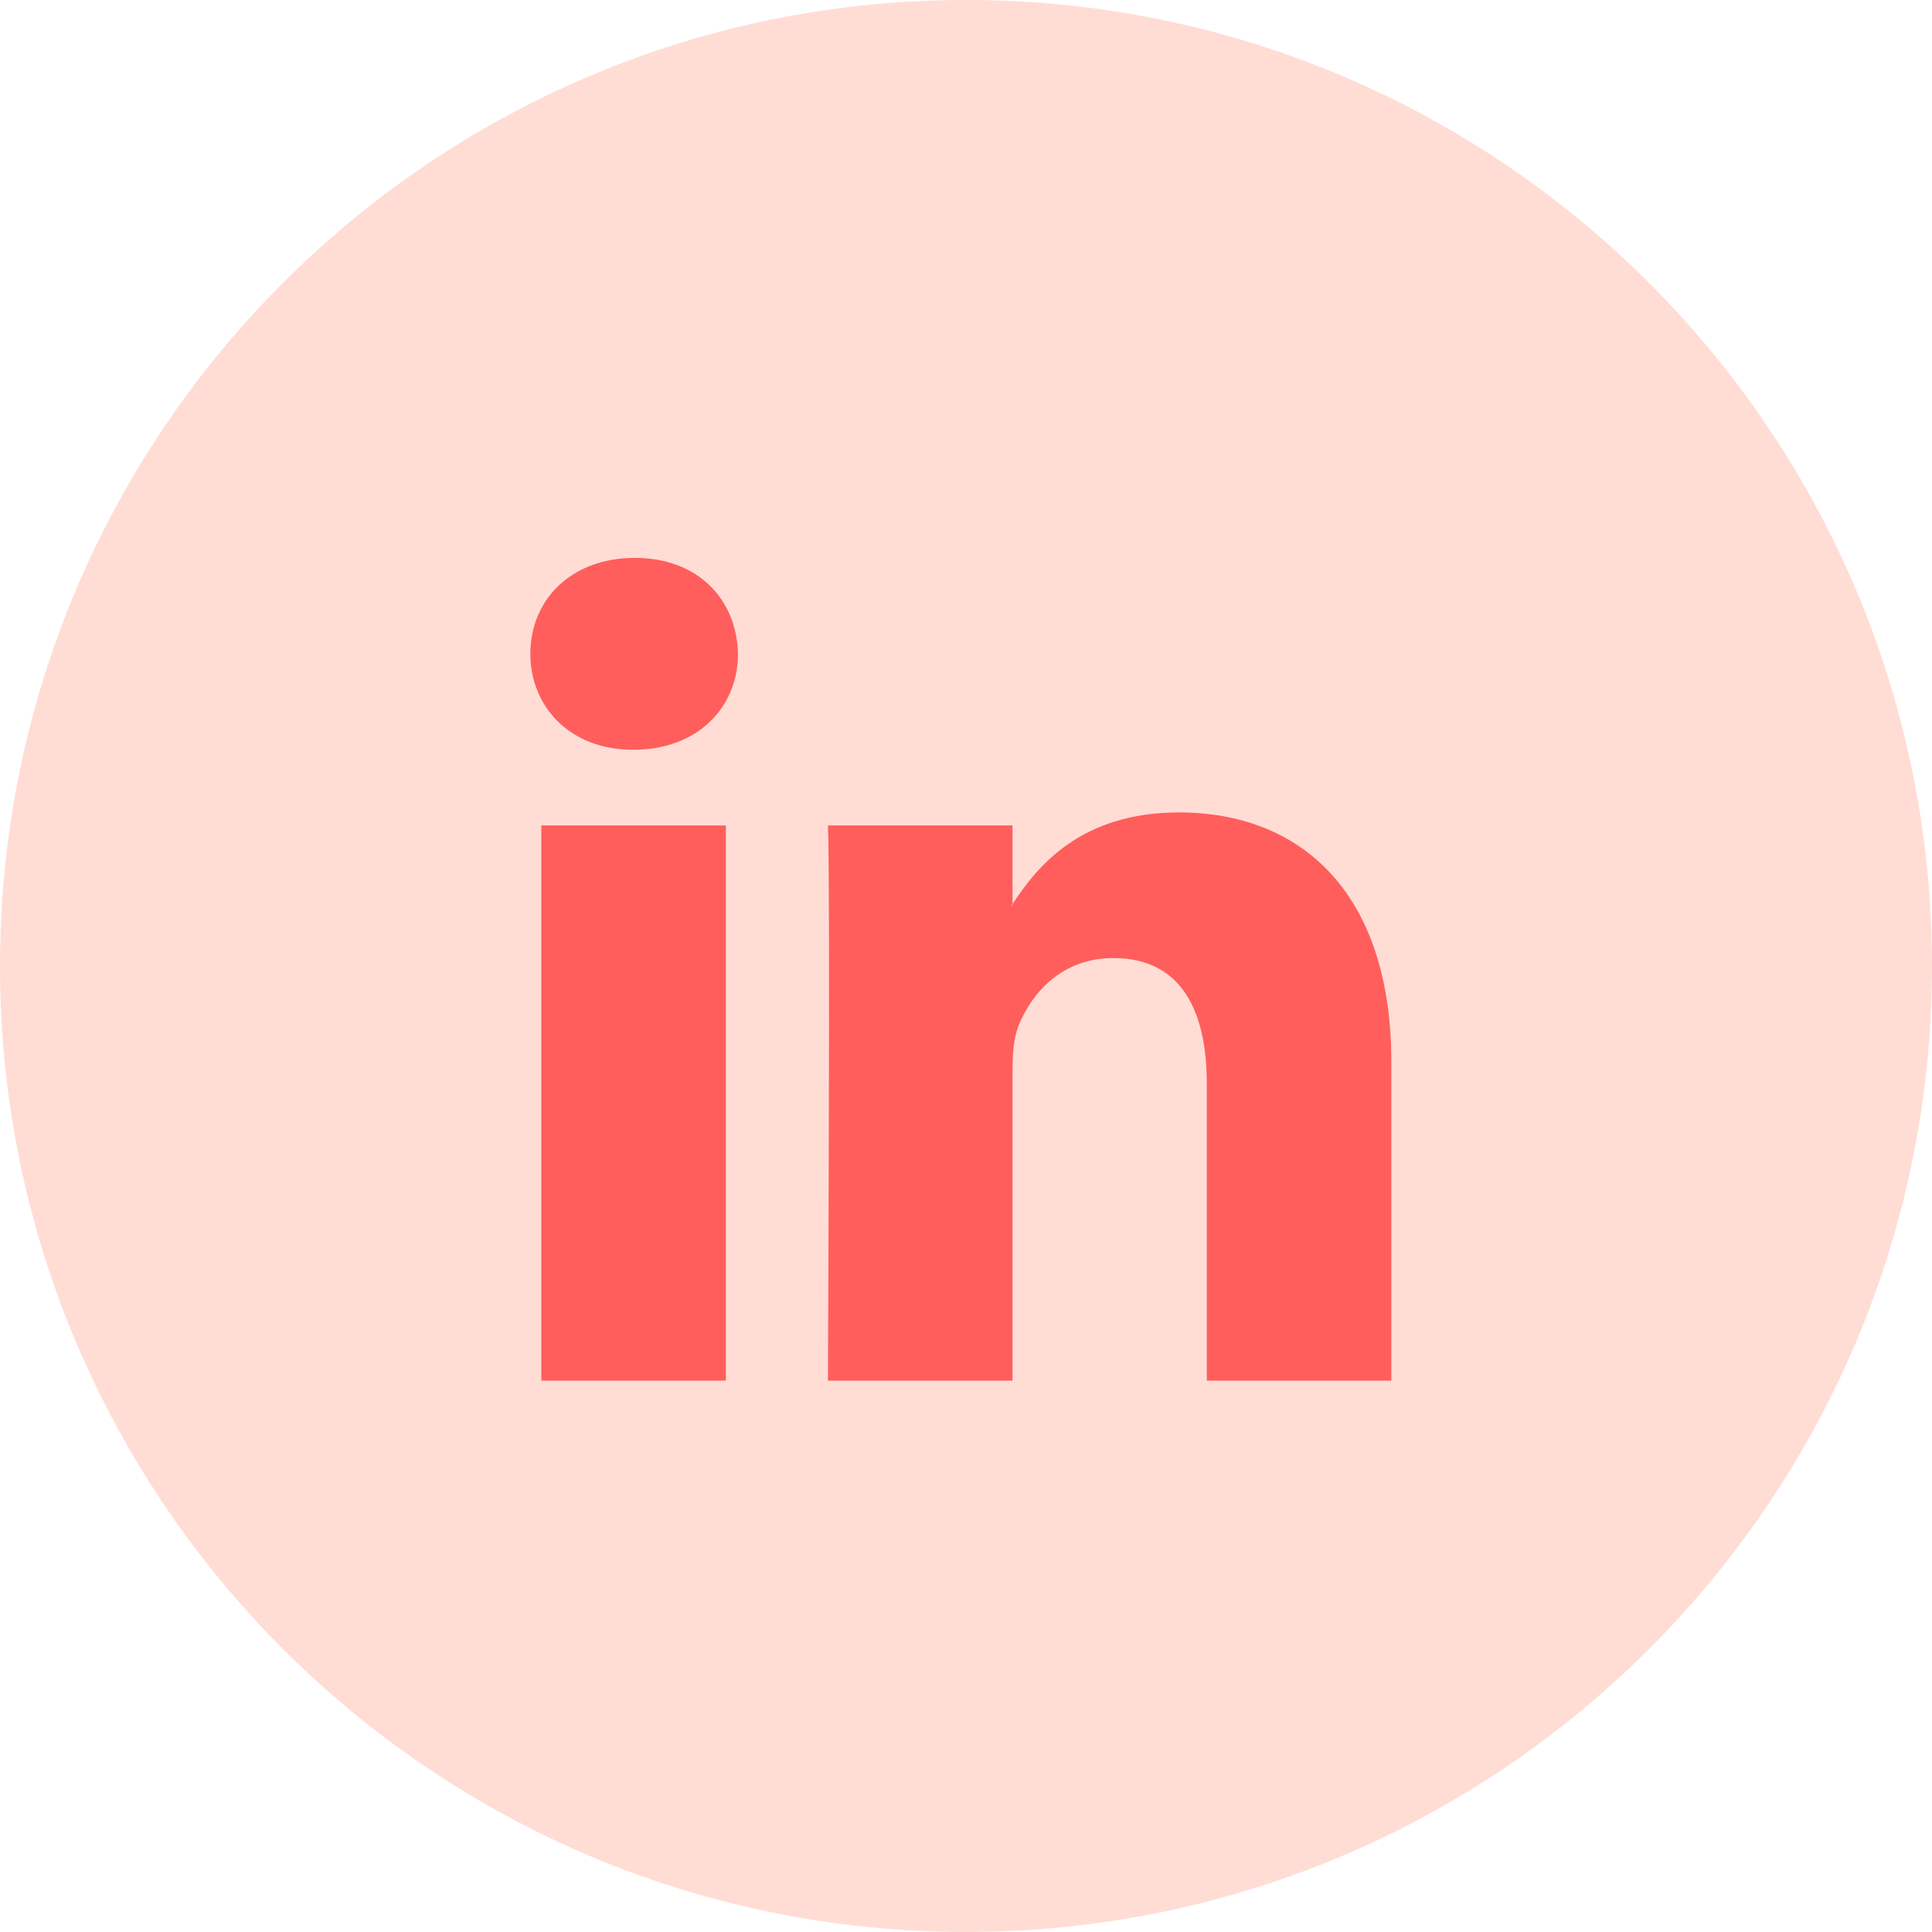
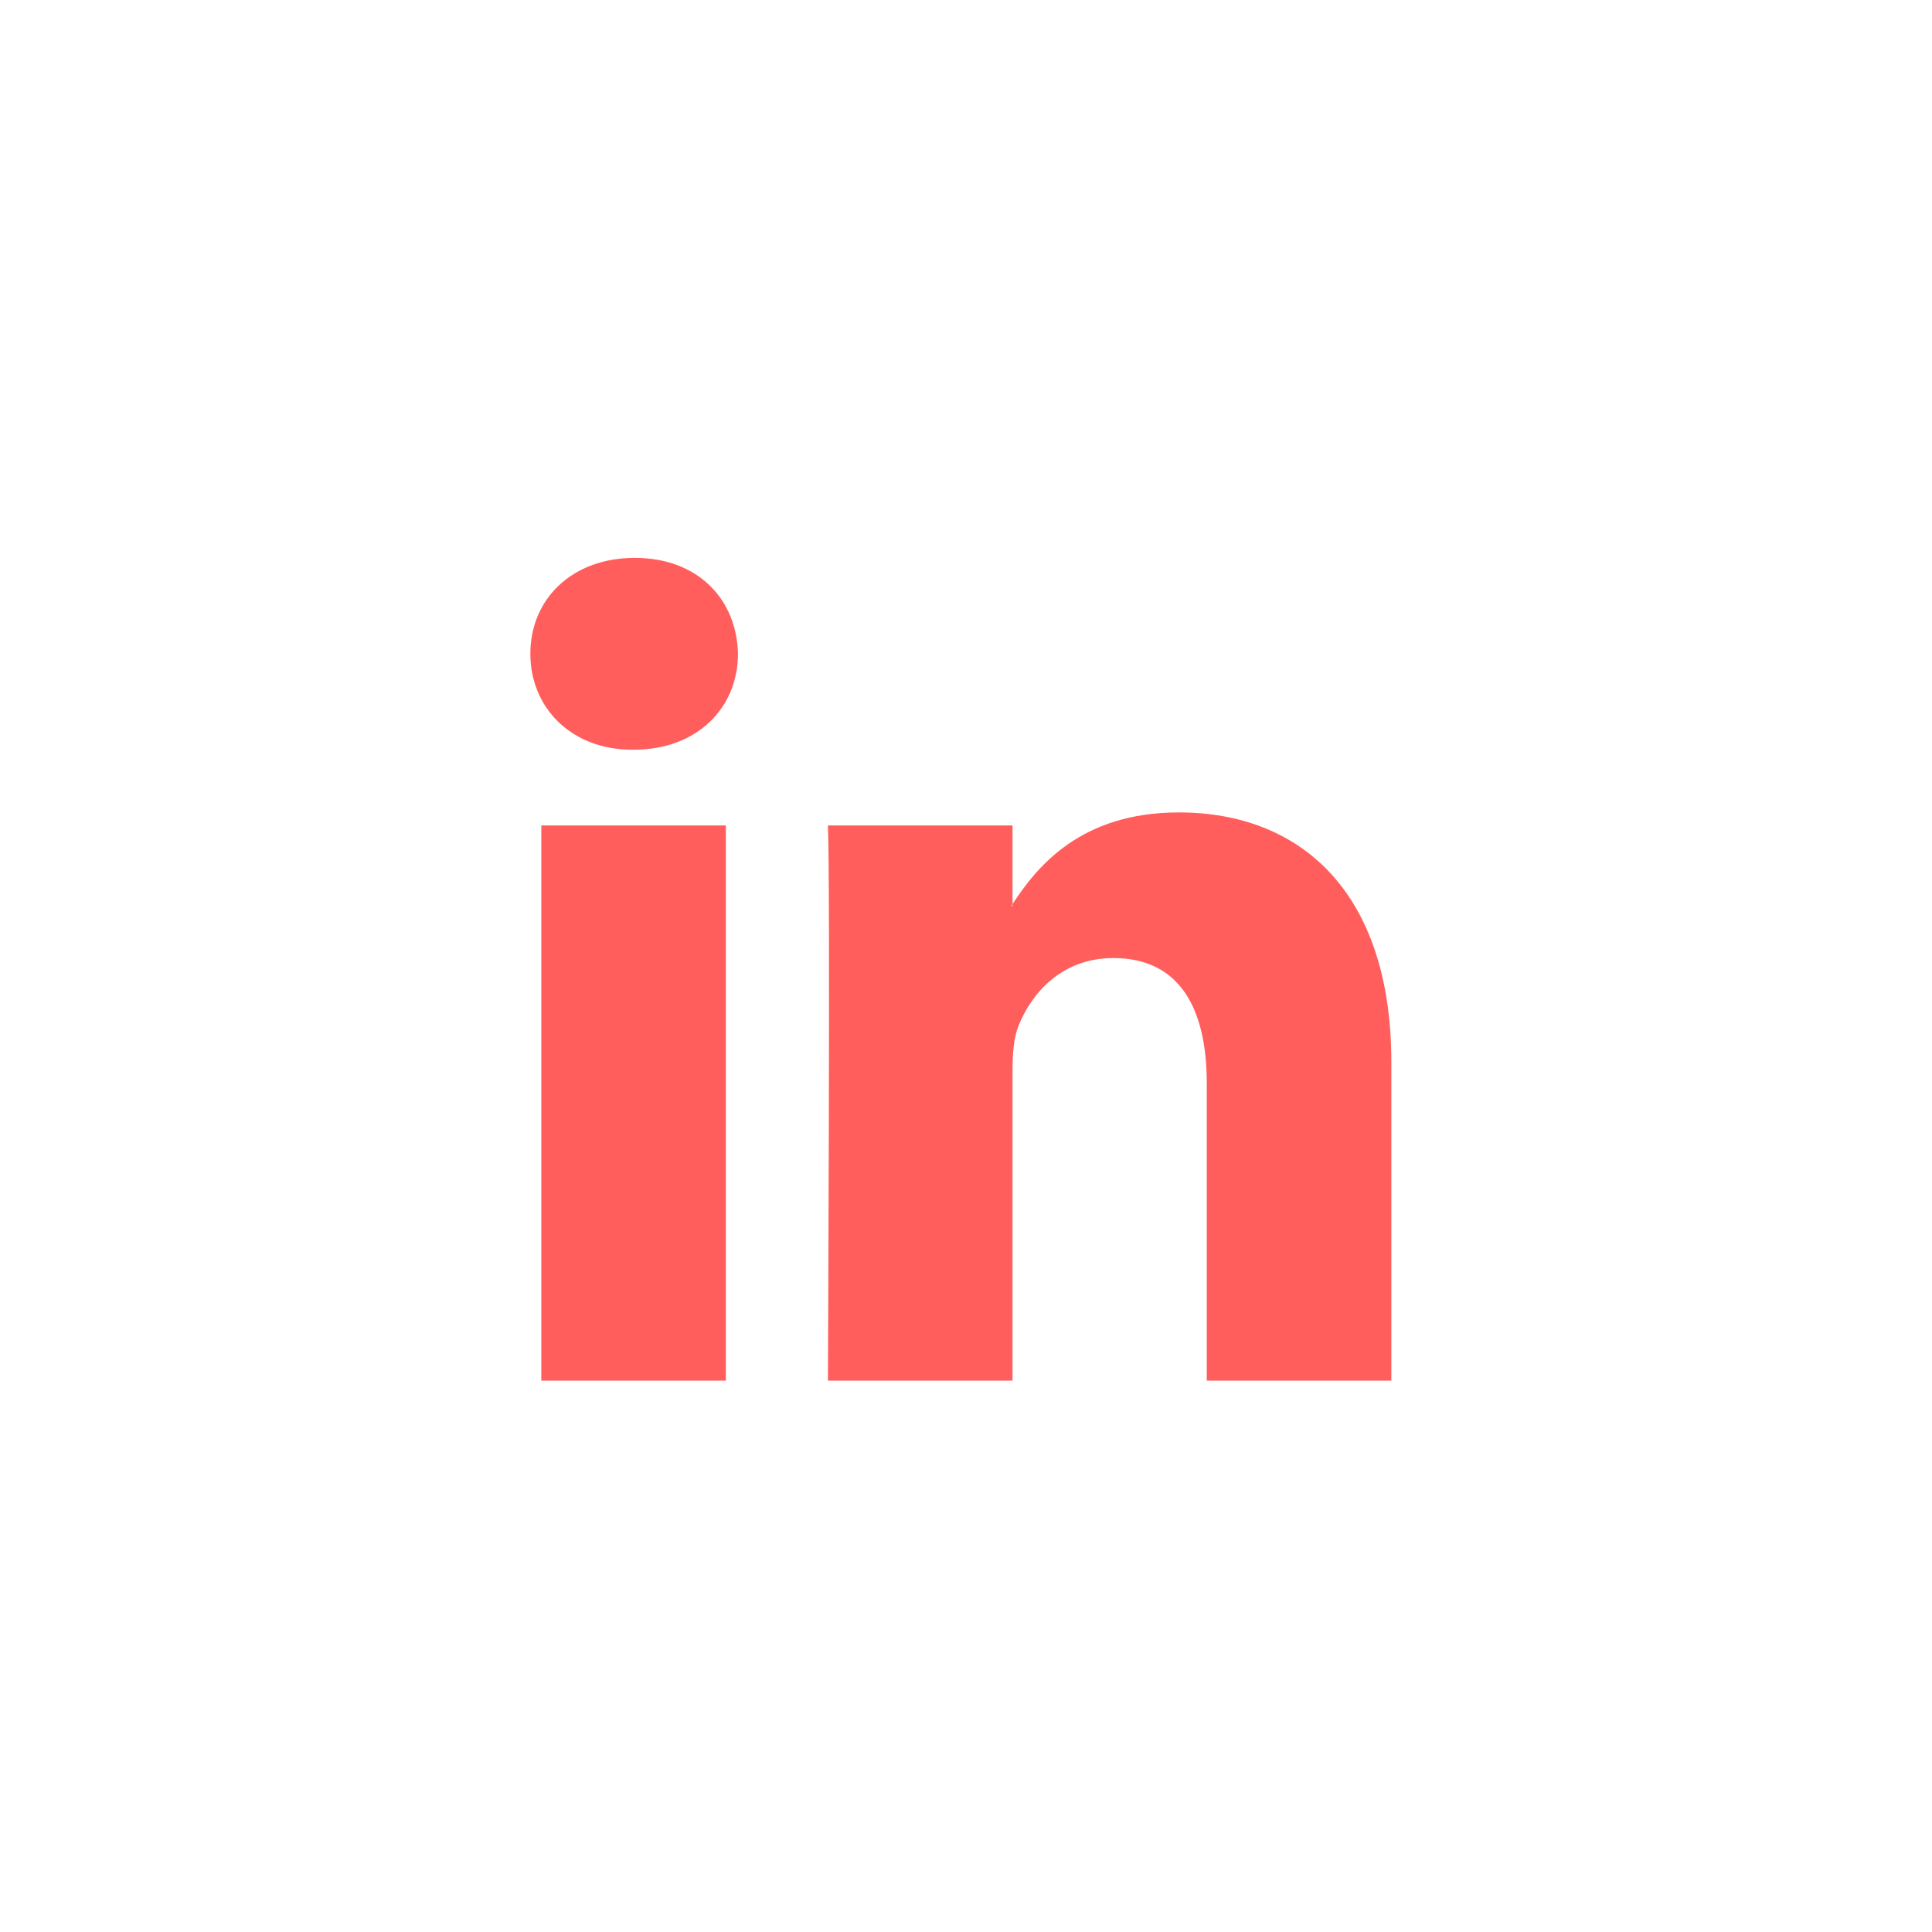
<svg xmlns="http://www.w3.org/2000/svg" width="49" height="49" viewBox="0 0 49 49" fill="none">
  <g clip-path="url(#clip0_308_301)">
-     <path d="M24.5 48.999C38.031 48.999 49 38.03 49 24.499C49 10.968 38.031 -0.001 24.5 -0.001C10.969 -0.001 0 10.968 0 24.499C0 38.03 10.969 48.999 24.5 48.999Z" fill="#FFDDD5" />
    <path d="M35.288 26.942V35.016H30.607V27.483C30.607 25.591 29.931 24.299 28.236 24.299C26.942 24.299 26.174 25.169 25.834 26.011C25.711 26.312 25.68 26.73 25.68 27.152V35.016H20.998C20.998 35.016 21.061 22.257 20.998 20.936H25.68V22.931C25.67 22.947 25.657 22.962 25.649 22.977H25.68V22.931C26.302 21.974 27.412 20.605 29.899 20.605C32.979 20.605 35.288 22.618 35.288 26.942ZM16.1 14.149C14.499 14.149 13.451 15.2 13.451 16.581C13.451 17.933 14.469 19.015 16.039 19.015H16.069C17.702 19.015 18.717 17.933 18.717 16.581C18.686 15.2 17.702 14.149 16.1 14.149ZM13.729 35.016H18.409V20.936H13.729V35.016Z" fill="#FF5E5C" />
  </g>
  <defs>
    <clipPath id="clip0_308_301">
      <rect width="49" height="49" fill="white" />
    </clipPath>
  </defs>
</svg>